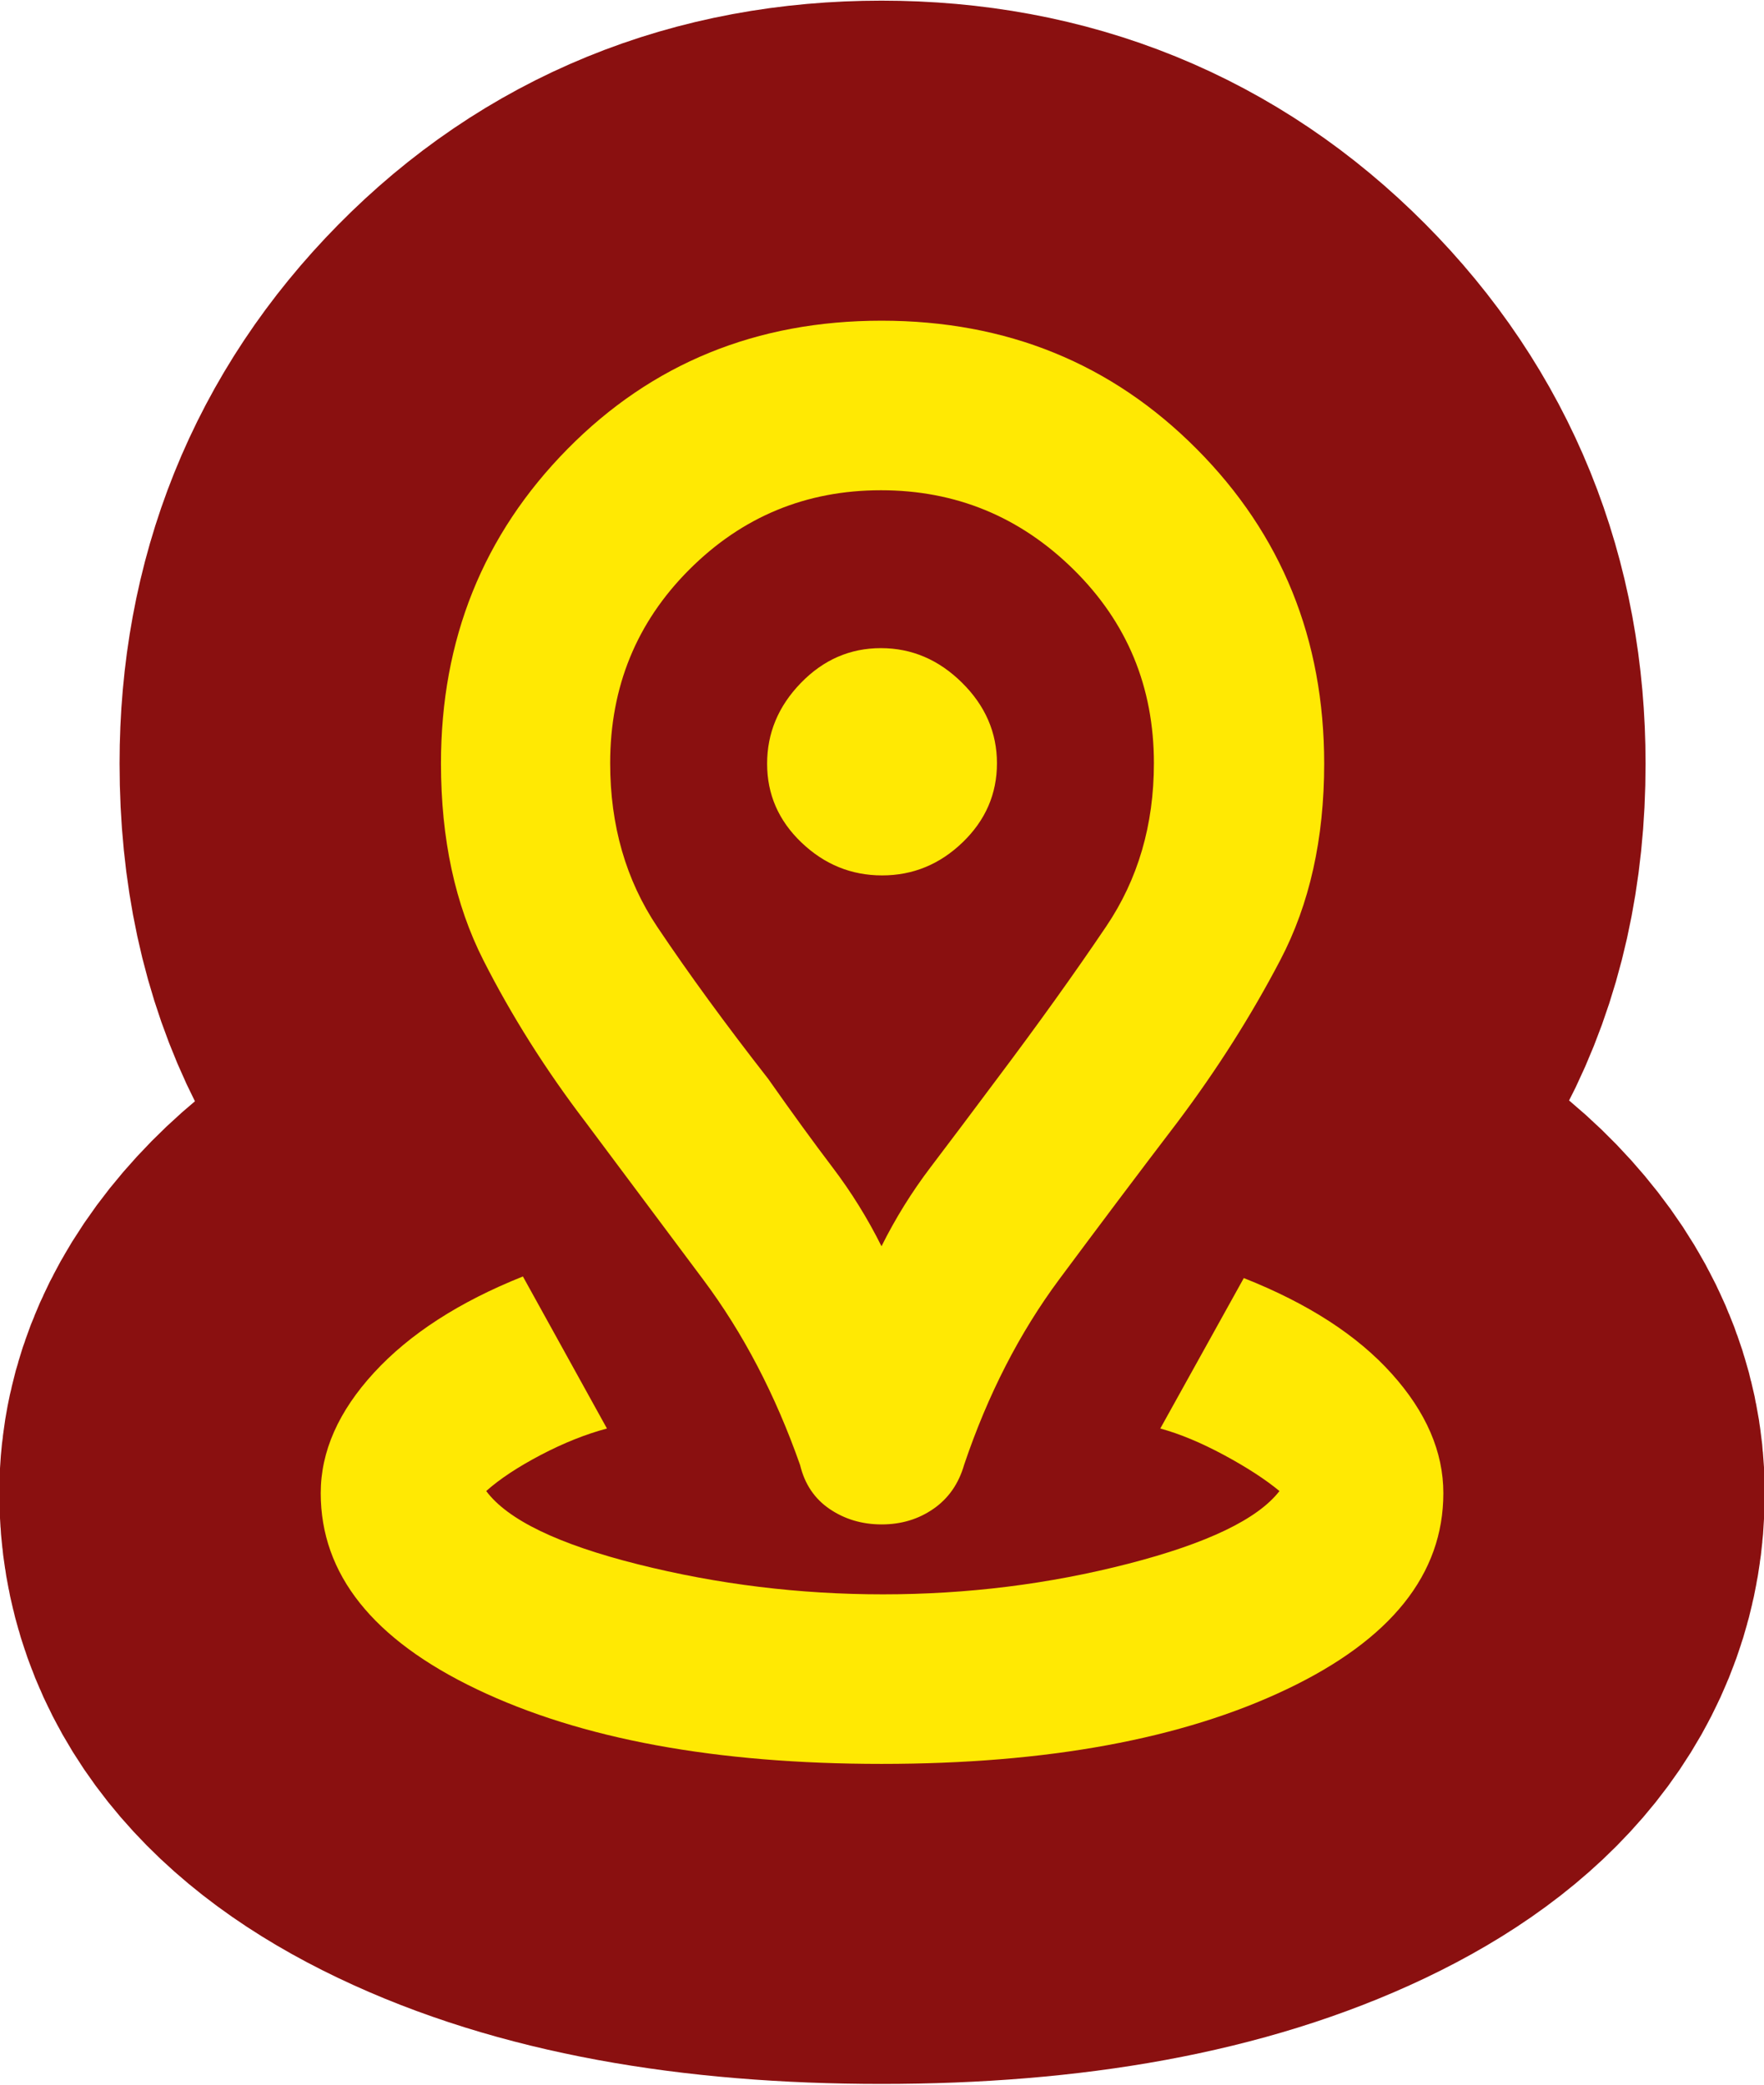
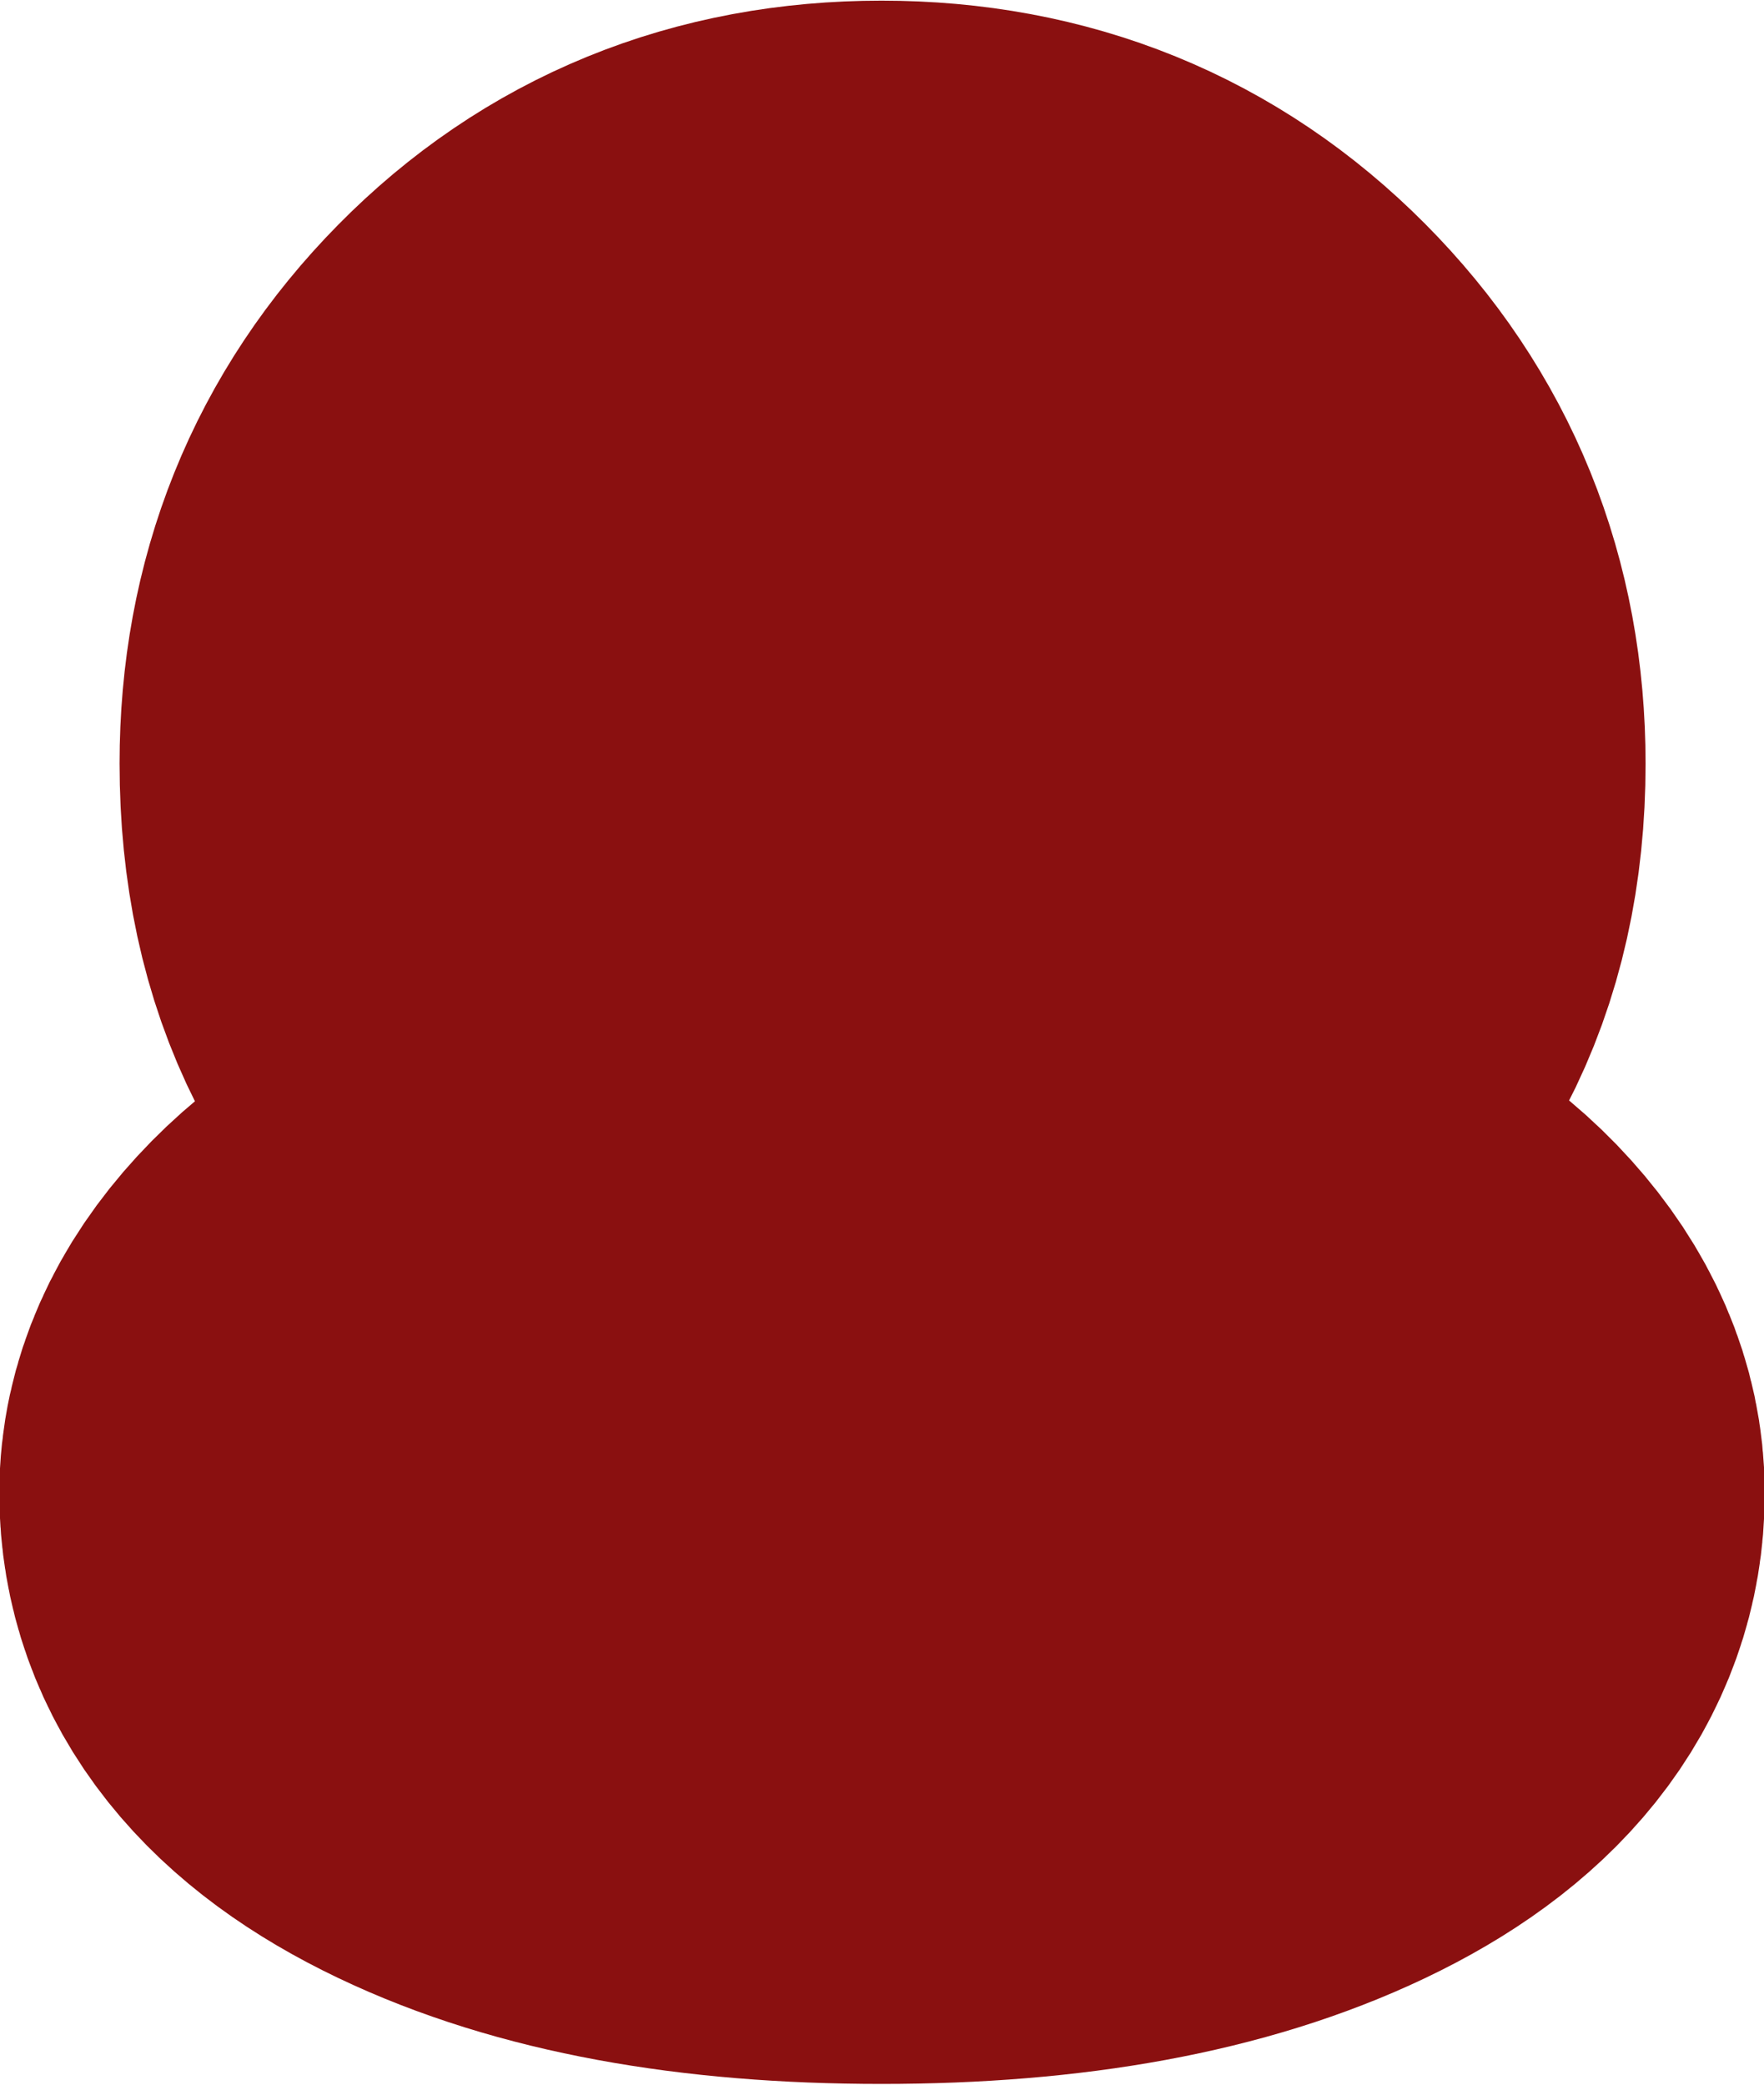
<svg xmlns="http://www.w3.org/2000/svg" viewBox="0 0 88 104" xml:space="preserve" style="fill-rule:evenodd;clip-rule:evenodd;stroke-linejoin:round;stroke-miterlimit:2">
  <path style="fill:none" d="M179 1H259V81H179z" transform="matrix(1.1 0 0 1.3 -196.9 -1.3)" />
  <path d="M20.001,39.167C15.676,39.167 12.155,38.515 9.438,37.211C6.72,35.907 5.361,34.193 5.361,32.069C5.361,30.977 5.825,29.924 6.753,28.91C7.682,27.896 8.977,27.055 10.639,26.389L12.833,30.375C12.278,30.523 11.701,30.755 11.104,31.069C10.507,31.384 10.032,31.699 9.681,32.014C10.241,32.769 11.562,33.41 13.644,33.935C15.727,34.46 17.857,34.722 20.036,34.722C22.237,34.722 24.371,34.455 26.437,33.921C28.503,33.387 29.821,32.751 30.389,32.014C30.023,31.71 29.541,31.395 28.941,31.07C28.341,30.746 27.787,30.514 27.278,30.375L29.458,26.431C31.134,27.097 32.421,27.933 33.319,28.938C34.218,29.942 34.667,30.986 34.667,32.069C34.667,34.193 33.303,35.907 30.577,37.211C27.851,38.515 24.325,39.167 20.001,39.167L20.001,39.167ZM20,25.597C20.363,24.866 20.789,24.176 21.279,23.528C21.769,22.88 22.348,22.107 23.016,21.208C24.085,19.78 25.035,18.449 25.865,17.214C26.696,15.979 27.111,14.552 27.111,12.934C27.111,10.932 26.412,9.239 25.012,7.854C23.613,6.47 21.937,5.778 19.985,5.778C18.032,5.778 16.366,6.47 14.986,7.854C13.606,9.239 12.917,10.932 12.917,12.934C12.917,14.566 13.328,15.997 14.149,17.228C14.971,18.459 15.935,19.785 17.042,21.208C17.671,22.107 18.231,22.88 18.721,23.528C19.211,24.176 19.637,24.866 20,25.597ZM20.005,32.889C19.495,32.889 19.042,32.754 18.648,32.486C18.253,32.217 17.995,31.833 17.875,31.333C17.231,29.492 16.388,27.87 15.344,26.469C14.3,25.068 13.279,23.695 12.28,22.35C11.236,20.976 10.345,19.559 9.607,18.098C8.869,16.638 8.5,14.918 8.5,12.94C8.5,9.689 9.601,6.941 11.802,4.698C14.003,2.455 16.736,1.333 20.001,1.333C23.266,1.333 26.008,2.454 28.227,4.695C30.446,6.935 31.556,9.686 31.556,12.946C31.556,14.914 31.175,16.629 30.413,18.09C29.652,19.552 28.755,20.971 27.724,22.347C26.704,23.69 25.676,25.063 24.639,26.465C23.602,27.868 22.775,29.488 22.157,31.326C22.015,31.822 21.749,32.206 21.358,32.479C20.967,32.752 20.516,32.889 20.005,32.889ZM20.016,15.875C20.82,15.875 21.521,15.586 22.118,15.008C22.715,14.43 23.014,13.739 23.014,12.935C23.014,12.131 22.71,11.427 22.102,10.823C21.494,10.219 20.788,9.917 19.984,9.917C19.18,9.917 18.484,10.221 17.896,10.829C17.308,11.437 17.014,12.143 17.014,12.947C17.014,13.751 17.313,14.44 17.912,15.014C18.511,15.588 19.212,15.875 20.016,15.875Z" style="fill:none;fill-rule:nonzero;stroke:#8a1010;stroke-width:16.78px" transform="matrix(1.911 0 0 1.903 5.755 13.462)" />
-   <path d="M20.001,39.167C15.676,39.167 12.155,38.515 9.438,37.211C6.72,35.907 5.361,34.193 5.361,32.069C5.361,30.977 5.825,29.924 6.753,28.91C7.682,27.896 8.977,27.055 10.639,26.389L12.833,30.375C12.278,30.523 11.701,30.755 11.104,31.069C10.507,31.384 10.032,31.699 9.681,32.014C10.241,32.769 11.562,33.41 13.644,33.935C15.727,34.46 17.857,34.722 20.036,34.722C22.237,34.722 24.371,34.455 26.437,33.921C28.503,33.387 29.821,32.751 30.389,32.014C30.023,31.71 29.541,31.395 28.941,31.07C28.341,30.746 27.787,30.514 27.278,30.375L29.458,26.431C31.134,27.097 32.421,27.933 33.319,28.938C34.218,29.942 34.667,30.986 34.667,32.069C34.667,34.193 33.303,35.907 30.577,37.211C27.851,38.515 24.325,39.167 20.001,39.167L20.001,39.167ZM20,25.597C20.363,24.866 20.789,24.176 21.279,23.528C21.769,22.88 22.348,22.107 23.016,21.208C24.085,19.78 25.035,18.449 25.865,17.214C26.696,15.979 27.111,14.552 27.111,12.934C27.111,10.932 26.412,9.239 25.012,7.854C23.613,6.47 21.937,5.778 19.985,5.778C18.032,5.778 16.366,6.47 14.986,7.854C13.606,9.239 12.917,10.932 12.917,12.934C12.917,14.566 13.328,15.997 14.149,17.228C14.971,18.459 15.935,19.785 17.042,21.208C17.671,22.107 18.231,22.88 18.721,23.528C19.211,24.176 19.637,24.866 20,25.597ZM20.005,32.889C19.495,32.889 19.042,32.754 18.648,32.486C18.253,32.217 17.995,31.833 17.875,31.333C17.231,29.492 16.388,27.87 15.344,26.469C14.3,25.068 13.279,23.695 12.28,22.35C11.236,20.976 10.345,19.559 9.607,18.098C8.869,16.638 8.5,14.918 8.5,12.94C8.5,9.689 9.601,6.941 11.802,4.698C14.003,2.455 16.736,1.333 20.001,1.333C23.266,1.333 26.008,2.454 28.227,4.695C30.446,6.935 31.556,9.686 31.556,12.946C31.556,14.914 31.175,16.629 30.413,18.09C29.652,19.552 28.755,20.971 27.724,22.347C26.704,23.69 25.676,25.063 24.639,26.465C23.602,27.868 22.775,29.488 22.157,31.326C22.015,31.822 21.749,32.206 21.358,32.479C20.967,32.752 20.516,32.889 20.005,32.889ZM20.016,15.875C20.82,15.875 21.521,15.586 22.118,15.008C22.715,14.43 23.014,13.739 23.014,12.935C23.014,12.131 22.71,11.427 22.102,10.823C21.494,10.219 20.788,9.917 19.984,9.917C19.18,9.917 18.484,10.221 17.896,10.829C17.308,11.437 17.014,12.143 17.014,12.947C17.014,13.751 17.313,14.44 17.912,15.014C18.511,15.588 19.212,15.875 20.016,15.875Z" style="fill:#ffe903;fill-rule:nonzero" transform="matrix(1.911 0 0 1.903 5.755 13.462)" />
</svg>